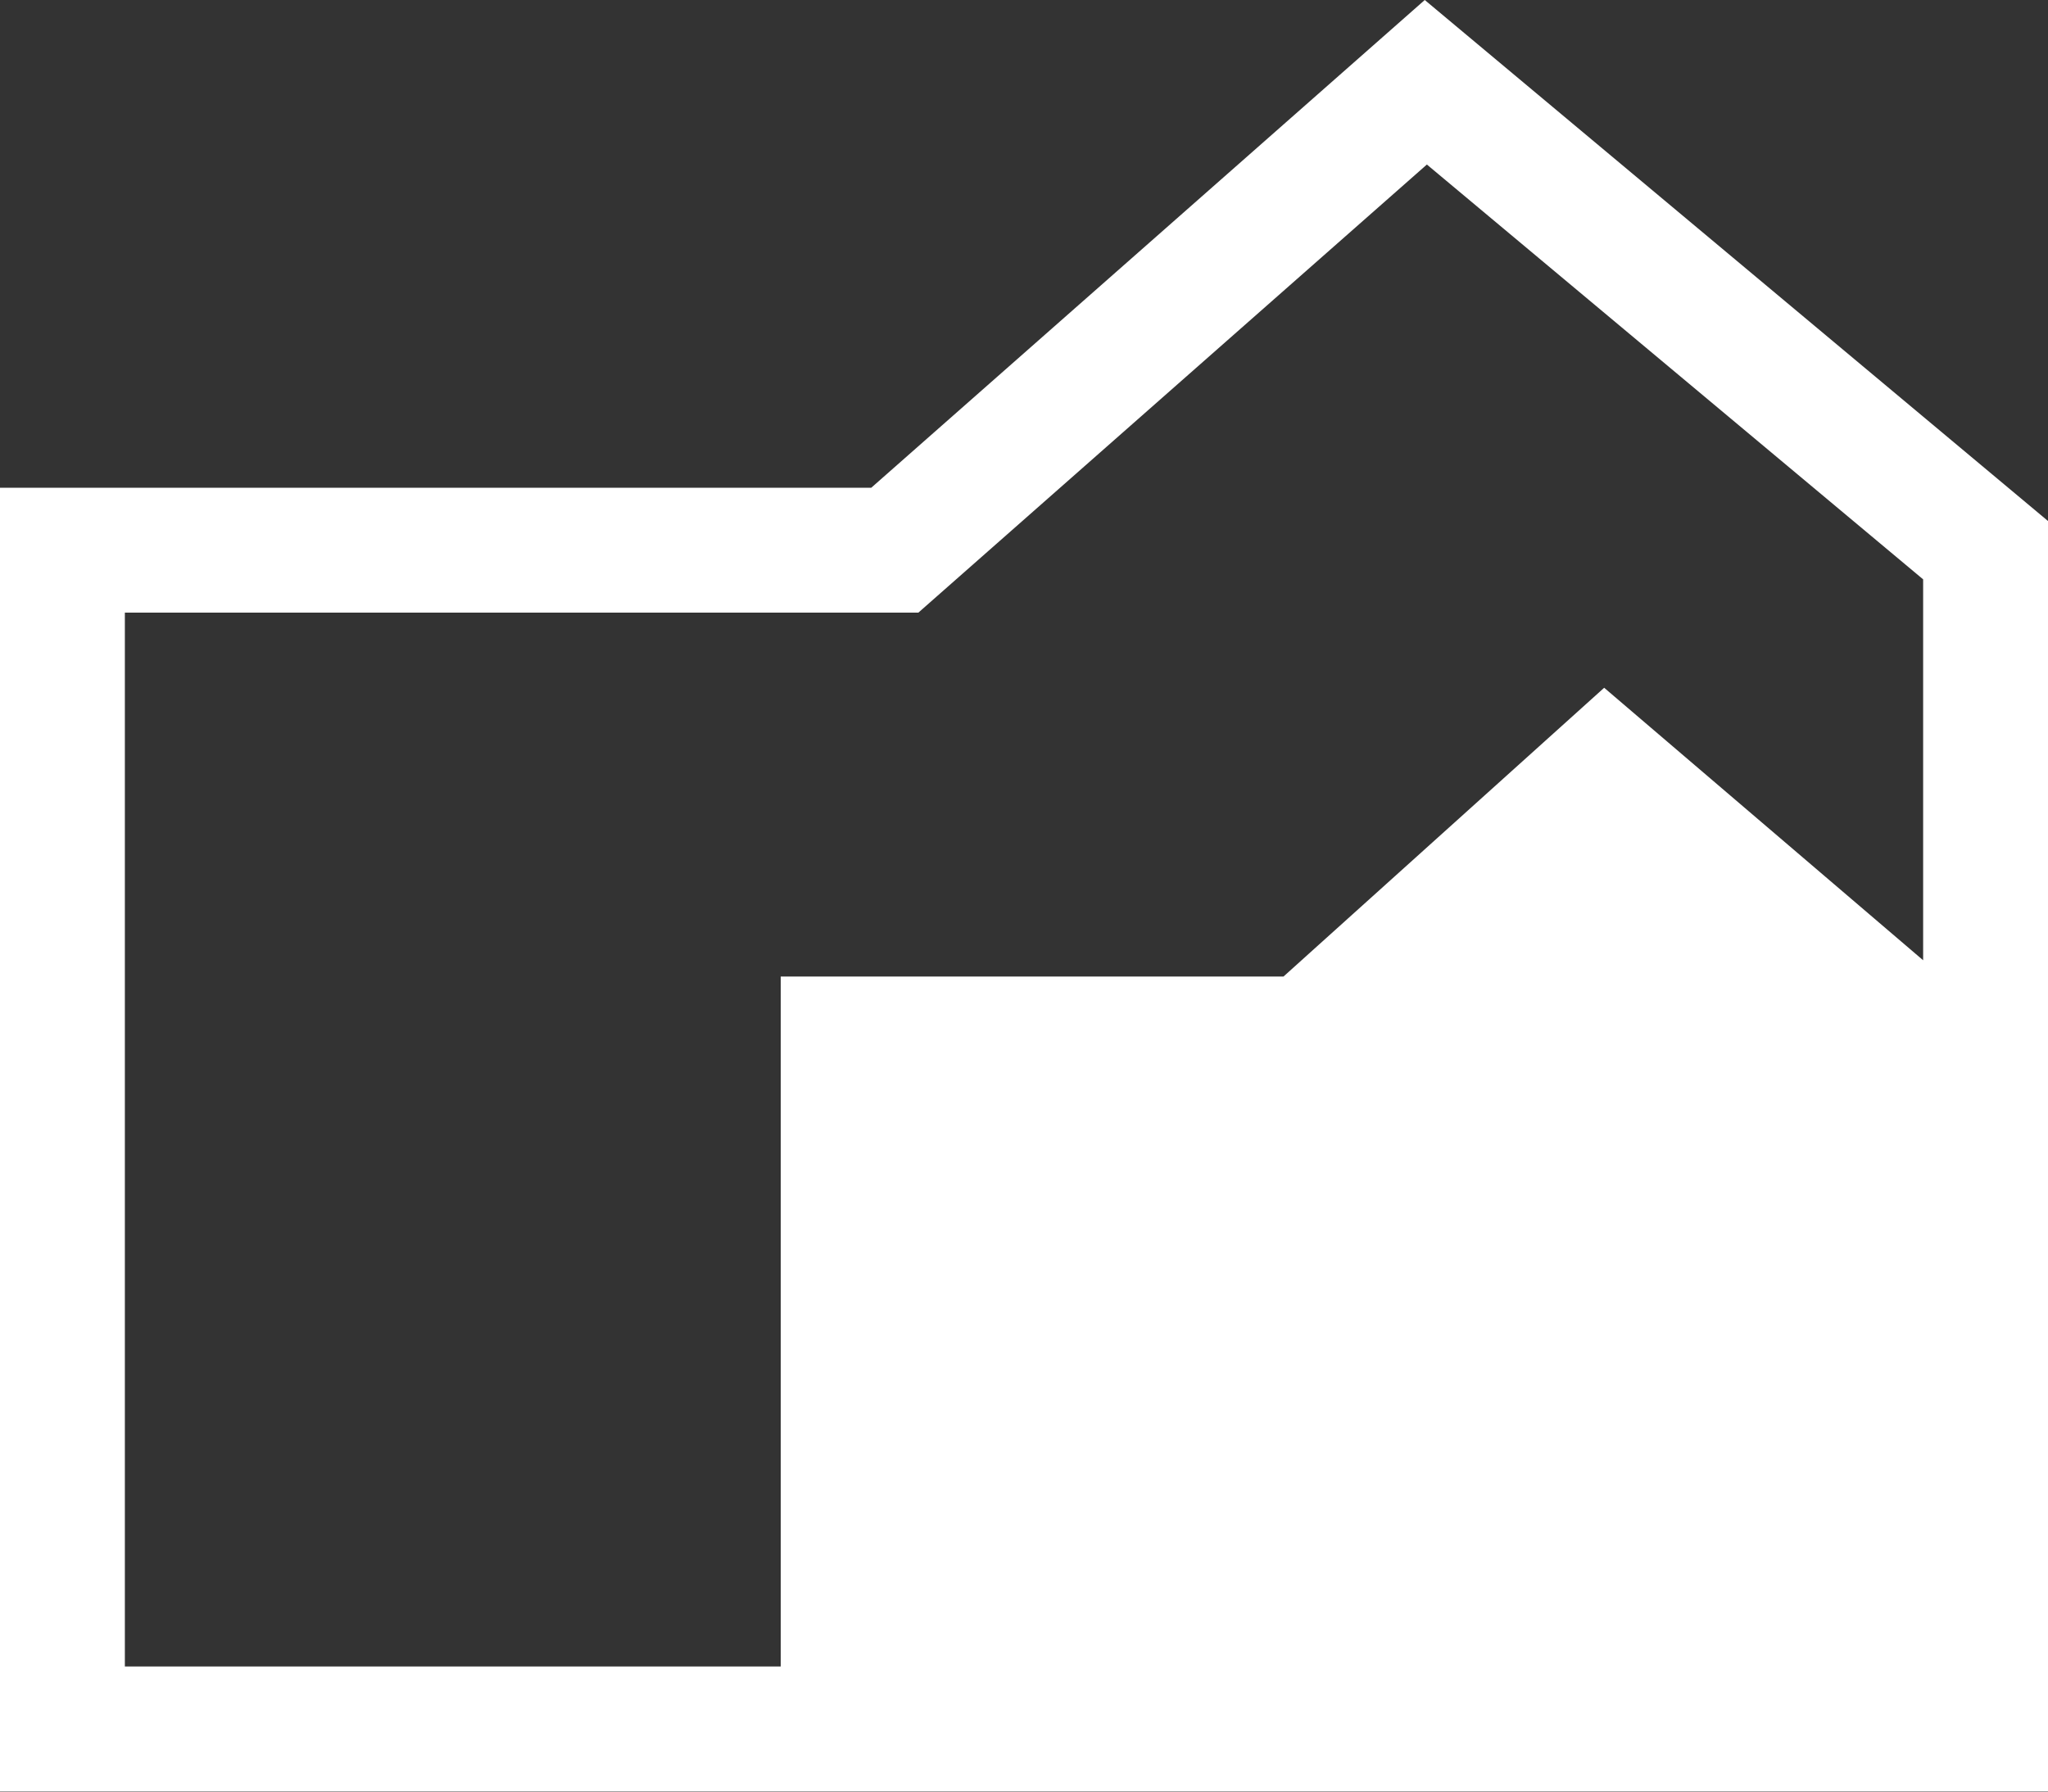
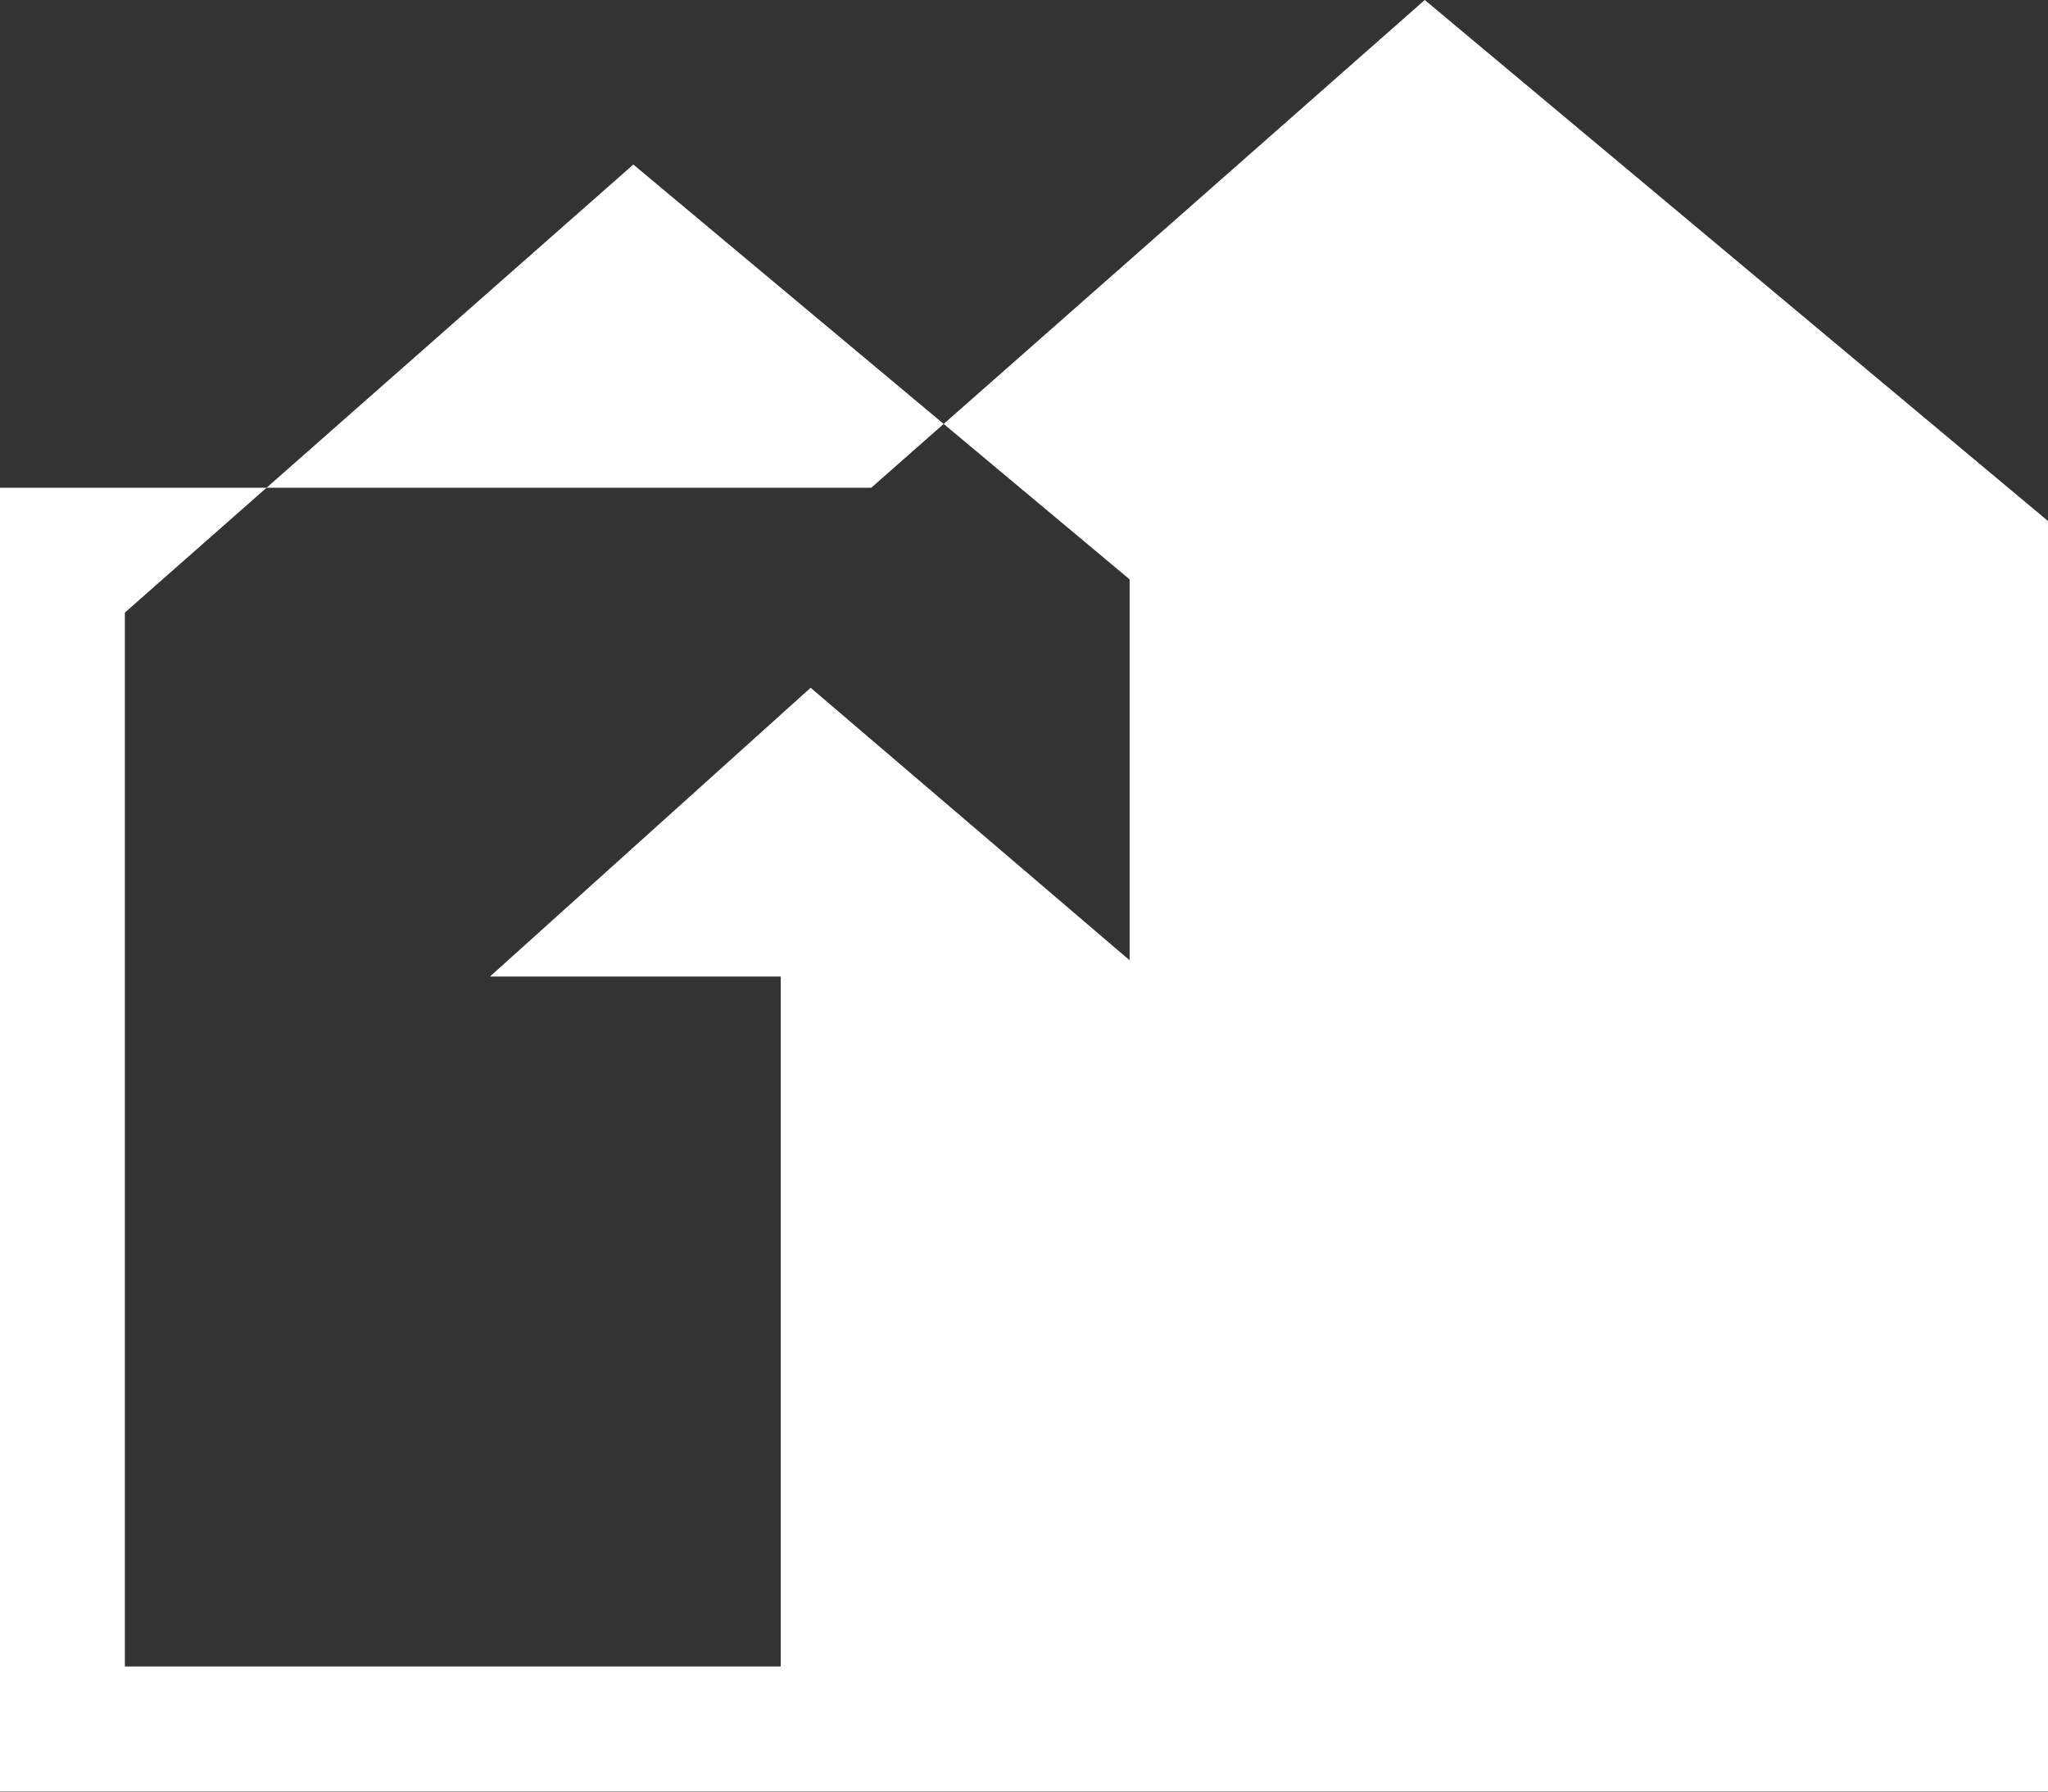
<svg xmlns="http://www.w3.org/2000/svg" width="160" height="140" viewBox="0 0 160 140">
  <rect x="0" y="0" width="160" height="140" fill="#333333" stroke="none" />
  <g>
    <g>
-       <path fill="#fff" d="M9.755 47.87H71.75l39.725-35.013 38.77 32.415v29.765l-24.919-21.293-25.055 22.567H60.995v53.91H9.755zM111.309 0L68.065 38.115H0v101.862h160V40.713z" />
+       <path fill="#fff" d="M9.755 47.87l39.725-35.013 38.77 32.415v29.765l-24.919-21.293-25.055 22.567H60.995v53.91H9.755zM111.309 0L68.065 38.115H0v101.862h160V40.713z" />
    </g>
  </g>
</svg>